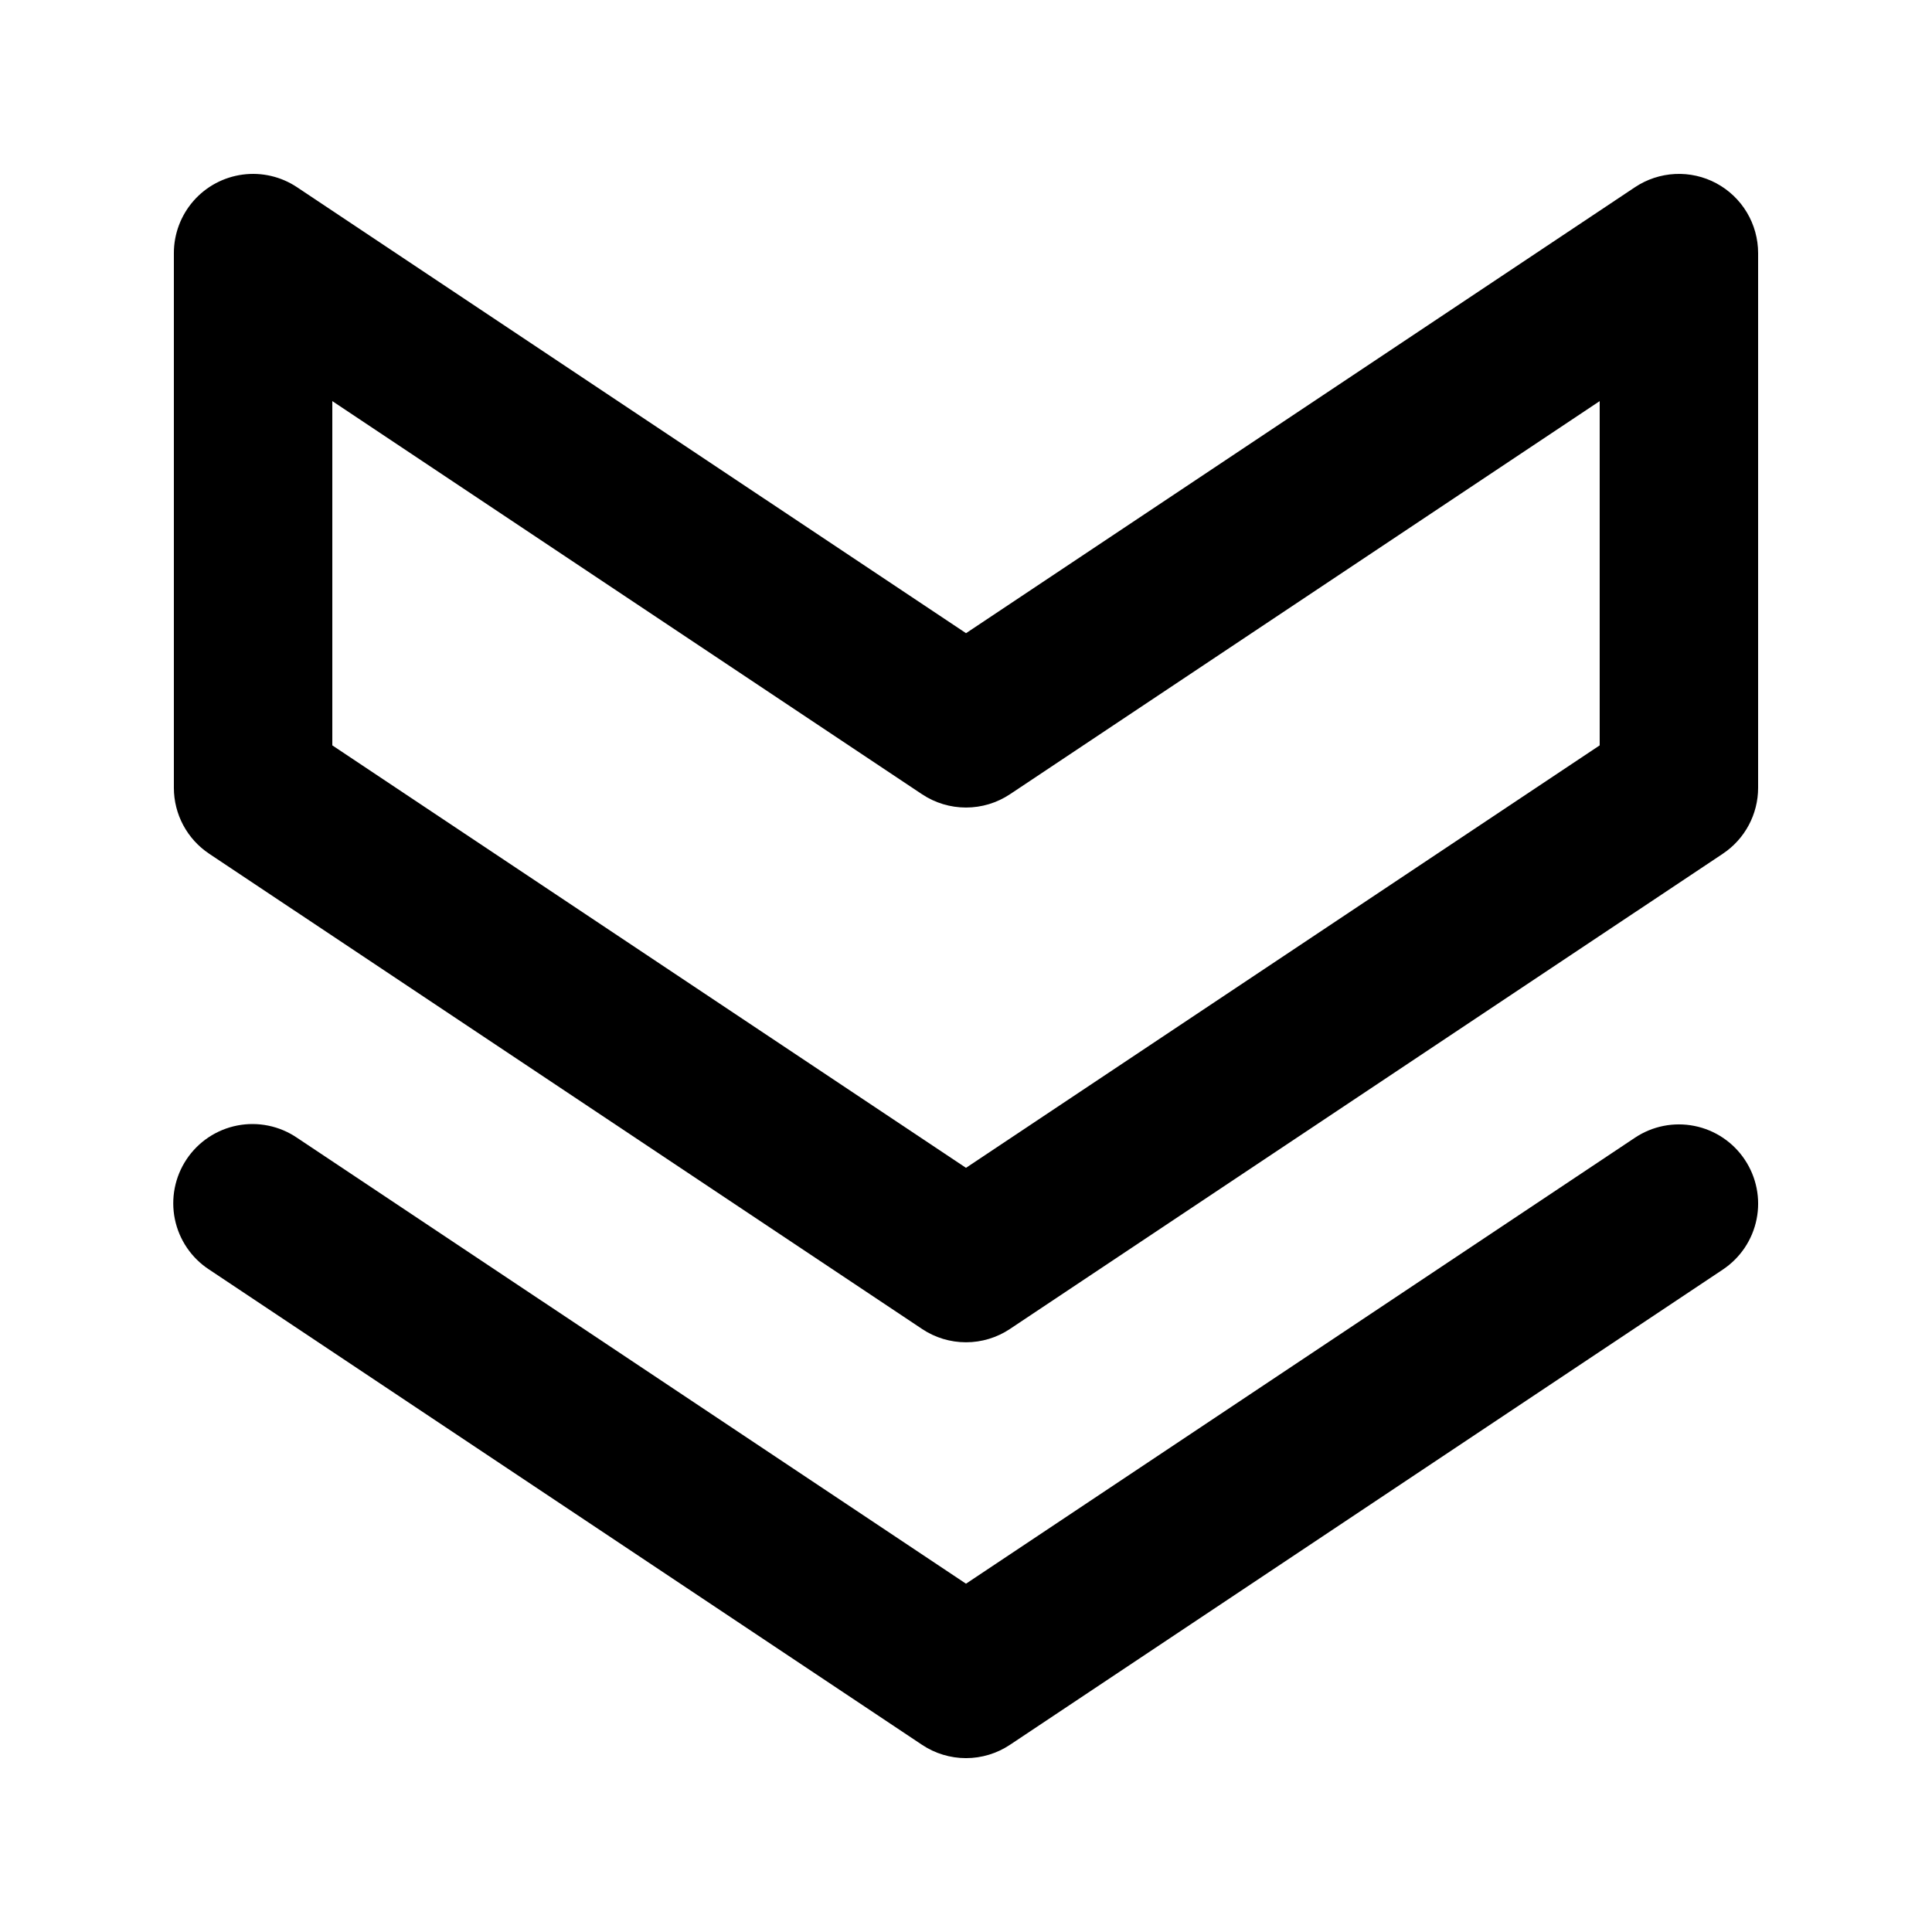
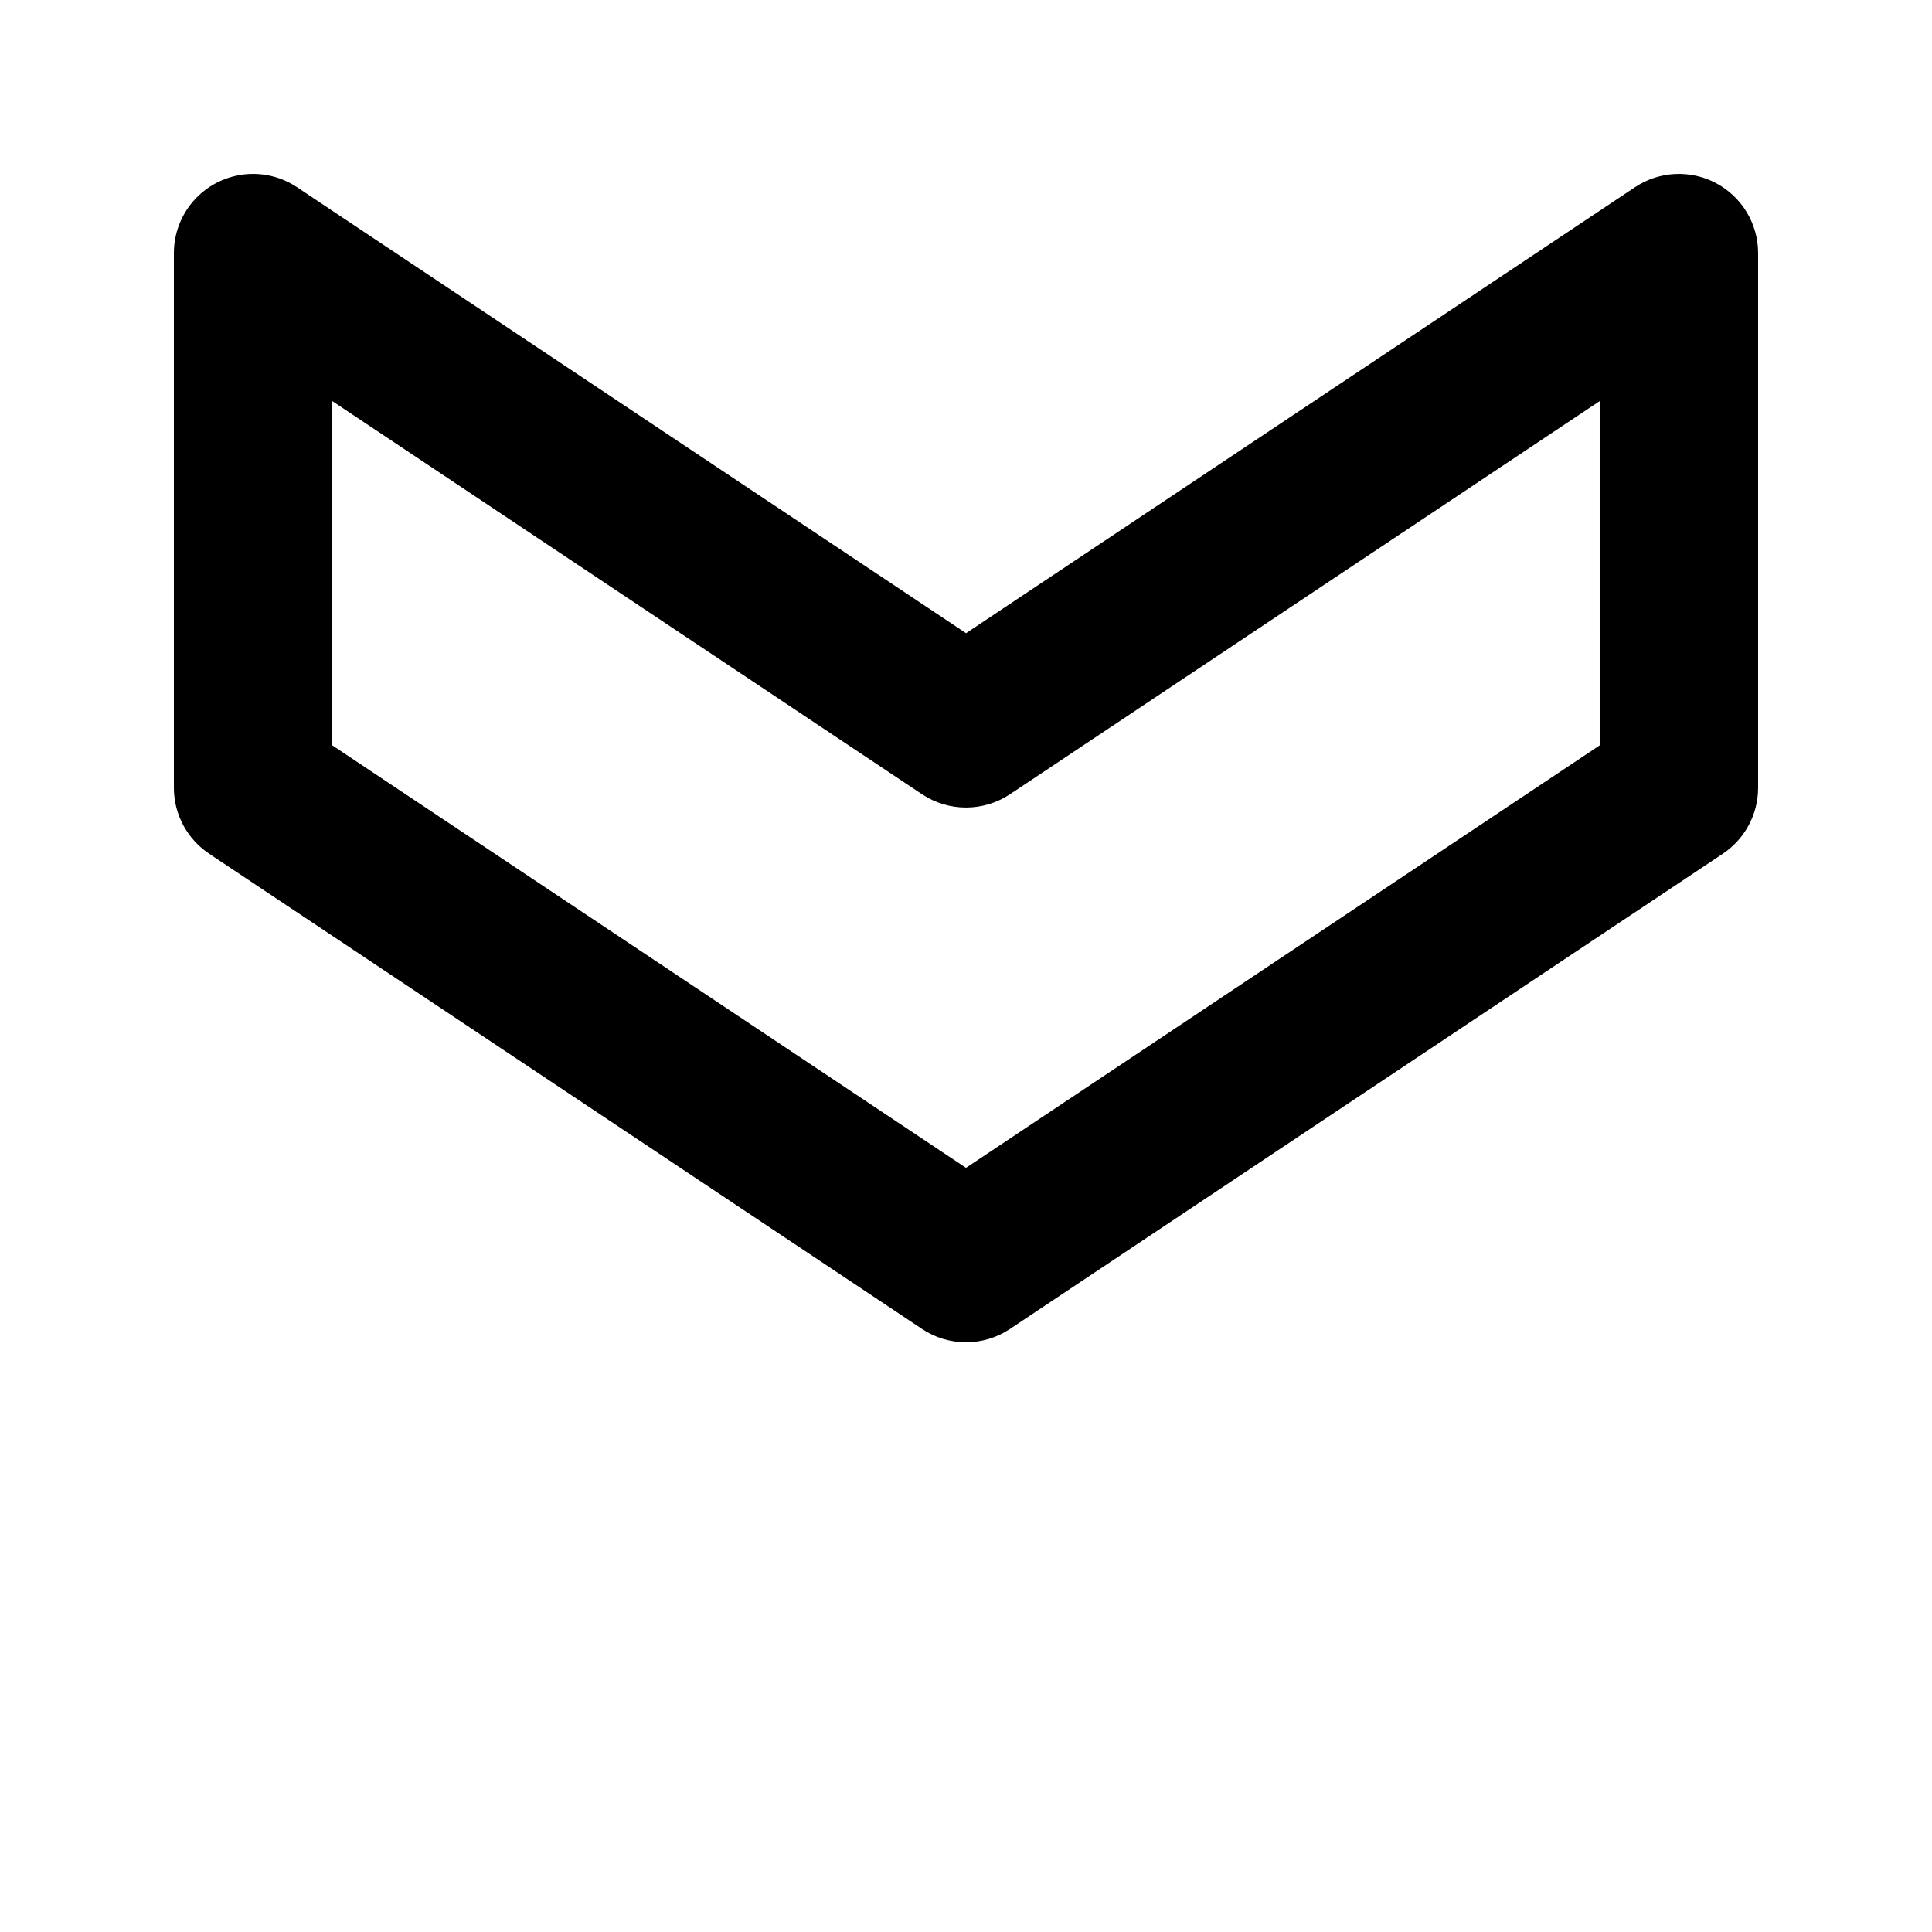
<svg xmlns="http://www.w3.org/2000/svg" fill="#000000" width="800px" height="800px" version="1.1" viewBox="144 144 512 512">
  <g>
-     <path d="m606.39 451.33c-3.086-4.637-7.887-7.856-13.348-8.945-5.457-1.094-11.129 0.031-15.762 3.121l-177.28 118.19-177.29-118.18c-4.633-3.148-10.328-4.316-15.828-3.246-5.496 1.074-10.336 4.301-13.441 8.961-3.109 4.66-4.223 10.367-3.102 15.855 1.125 5.484 4.394 10.297 9.082 13.359l188.93 125.95c3.445 2.301 7.5 3.527 11.645 3.527s8.195-1.227 11.645-3.527l188.93-125.95h-0.004c4.637-3.086 7.856-7.887 8.949-13.352 1.094-5.461-0.031-11.133-3.129-15.762z" />
    <path d="m598.83 192.56c-3.352-1.789-7.125-2.637-10.918-2.449-3.793 0.184-7.465 1.395-10.629 3.5l-177.28 118.19-177.29-118.19c-4.234-2.824-9.352-4.012-14.398-3.344s-9.68 3.144-13.035 6.973c-3.352 3.828-5.203 8.746-5.203 13.836v141.7c0 7.019 3.508 13.574 9.348 17.465l188.93 125.95c3.445 2.301 7.5 3.527 11.645 3.527s8.195-1.227 11.645-3.527l188.93-125.95h-0.004c5.84-3.891 9.348-10.445 9.348-17.465v-141.7c0-3.801-1.031-7.527-2.984-10.789-1.953-3.258-4.754-5.93-8.105-7.723zm-30.895 148.97-167.94 111.96-167.93-111.96v-91.234l156.29 104.19c3.449 2.297 7.5 3.519 11.645 3.519 4.141 0 8.195-1.223 11.645-3.519l156.29-104.19z" />
  </g>
</svg>